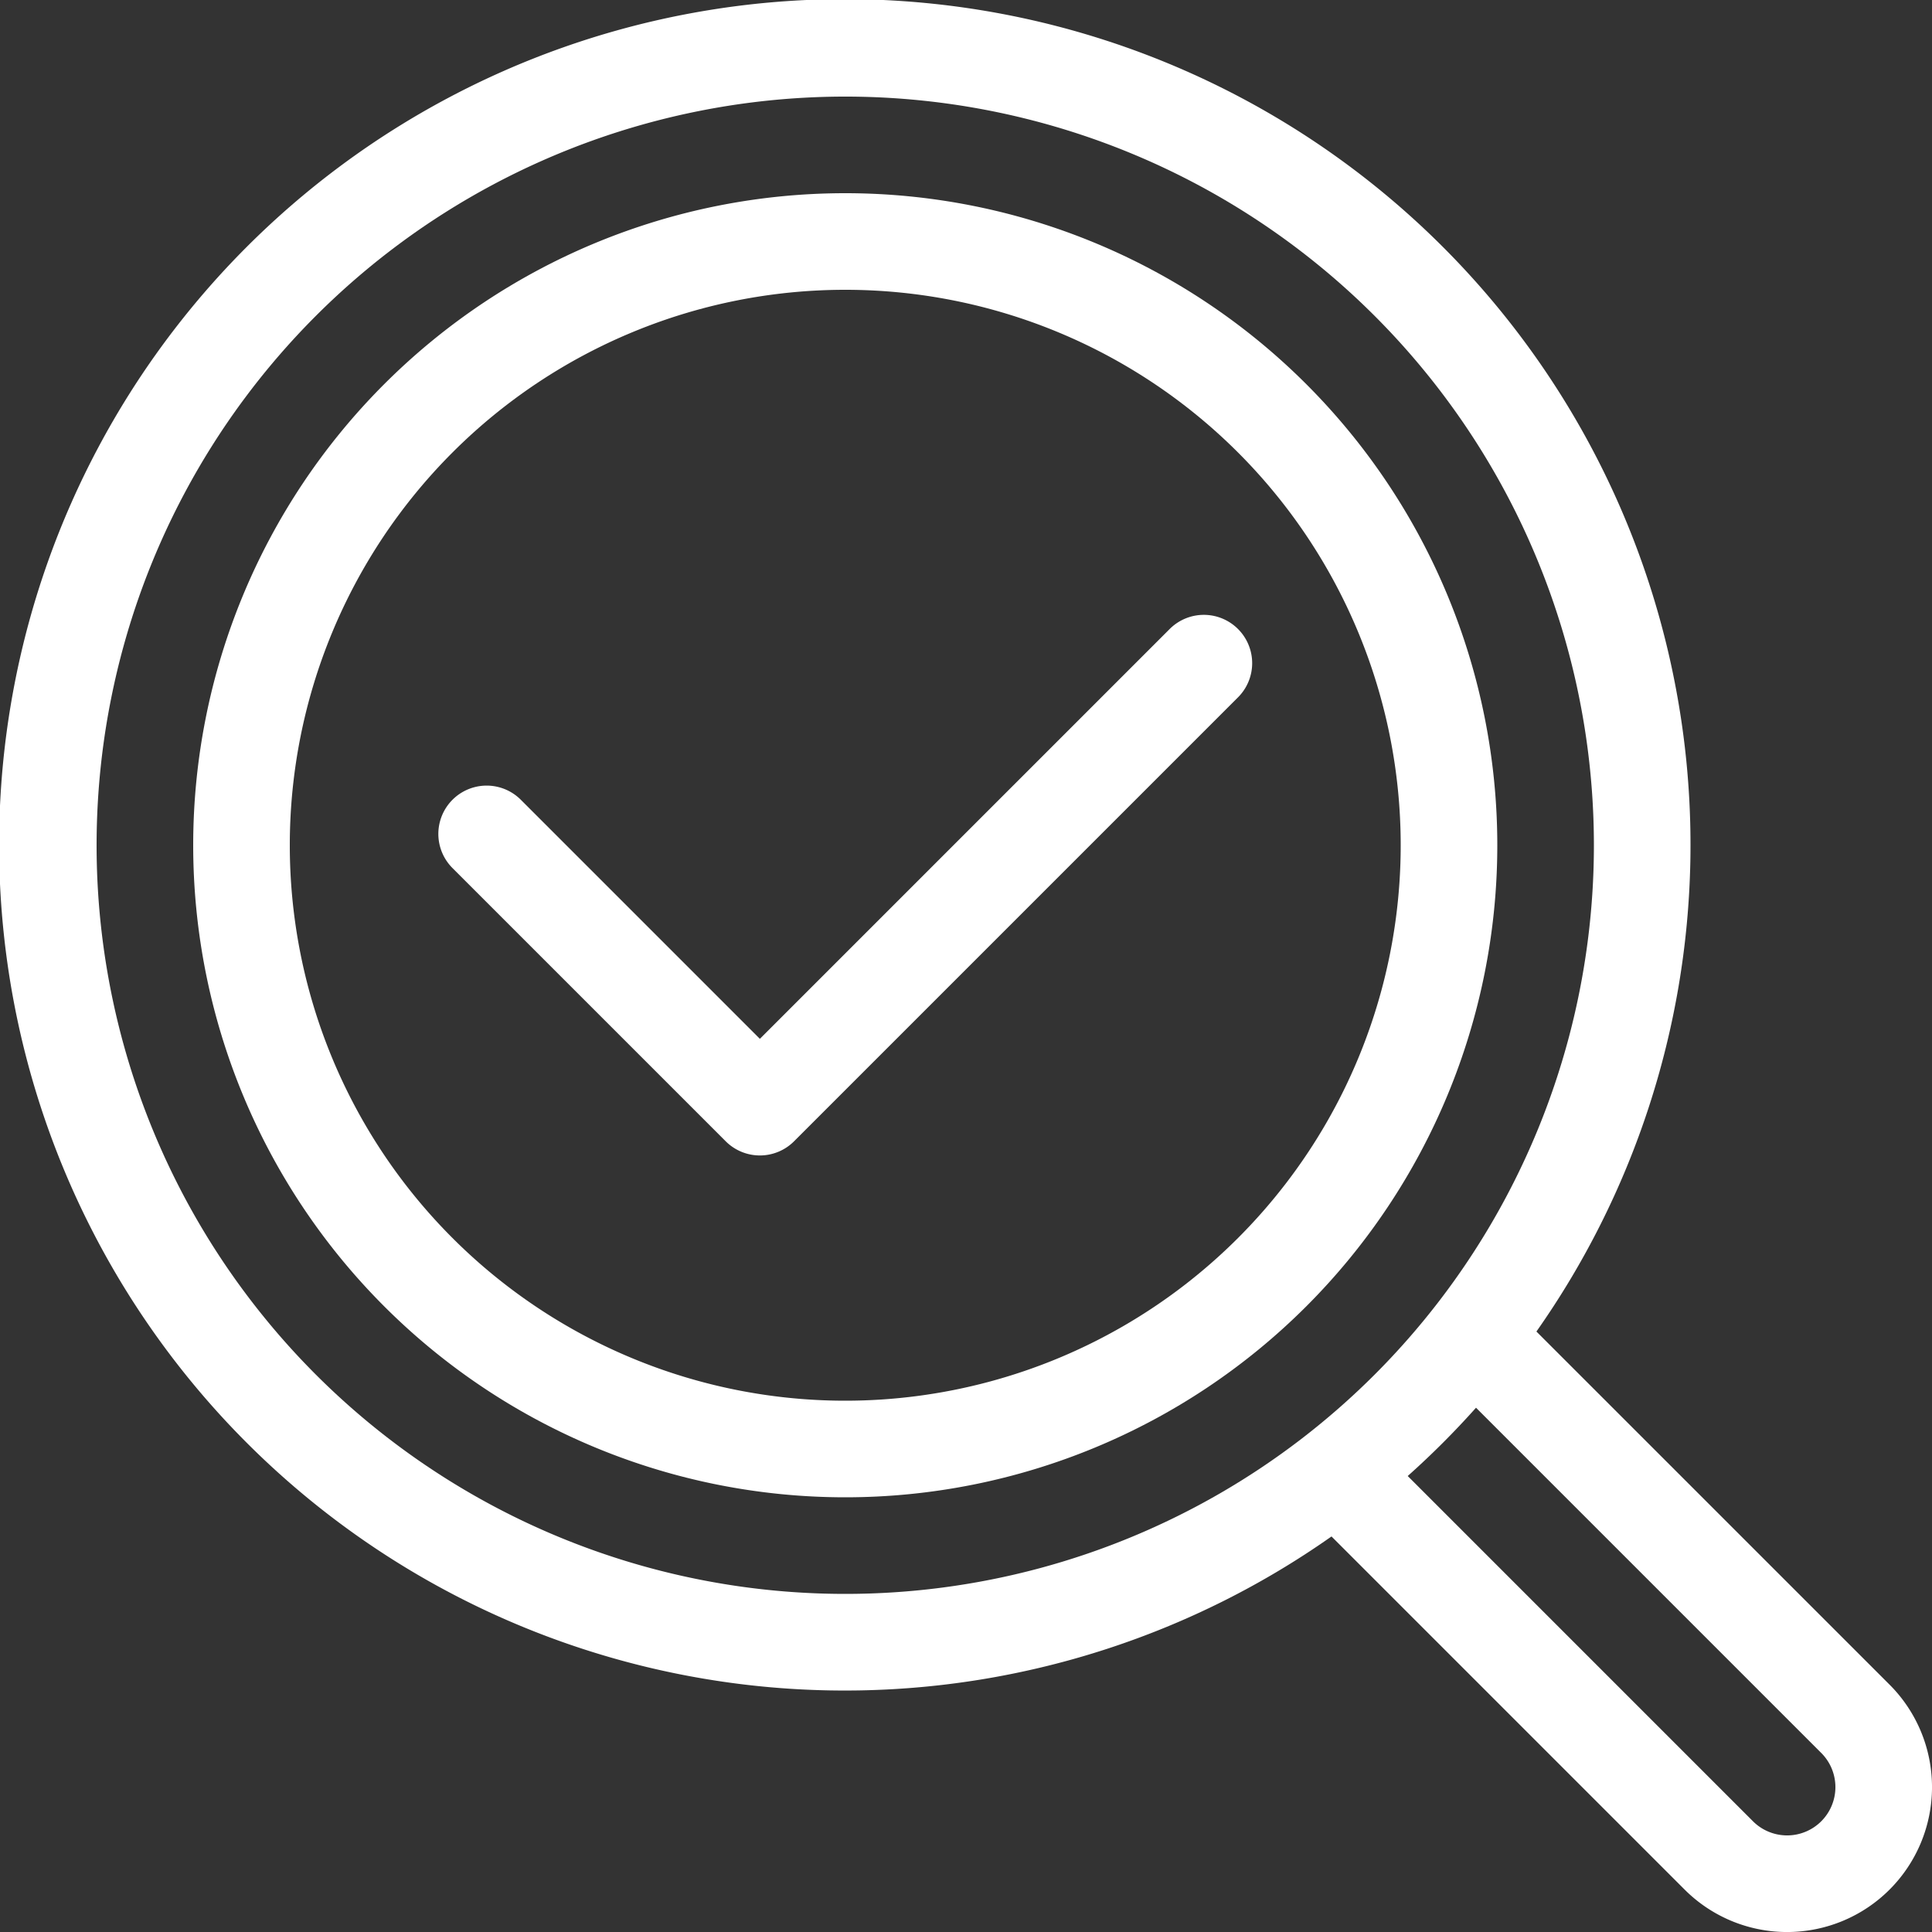
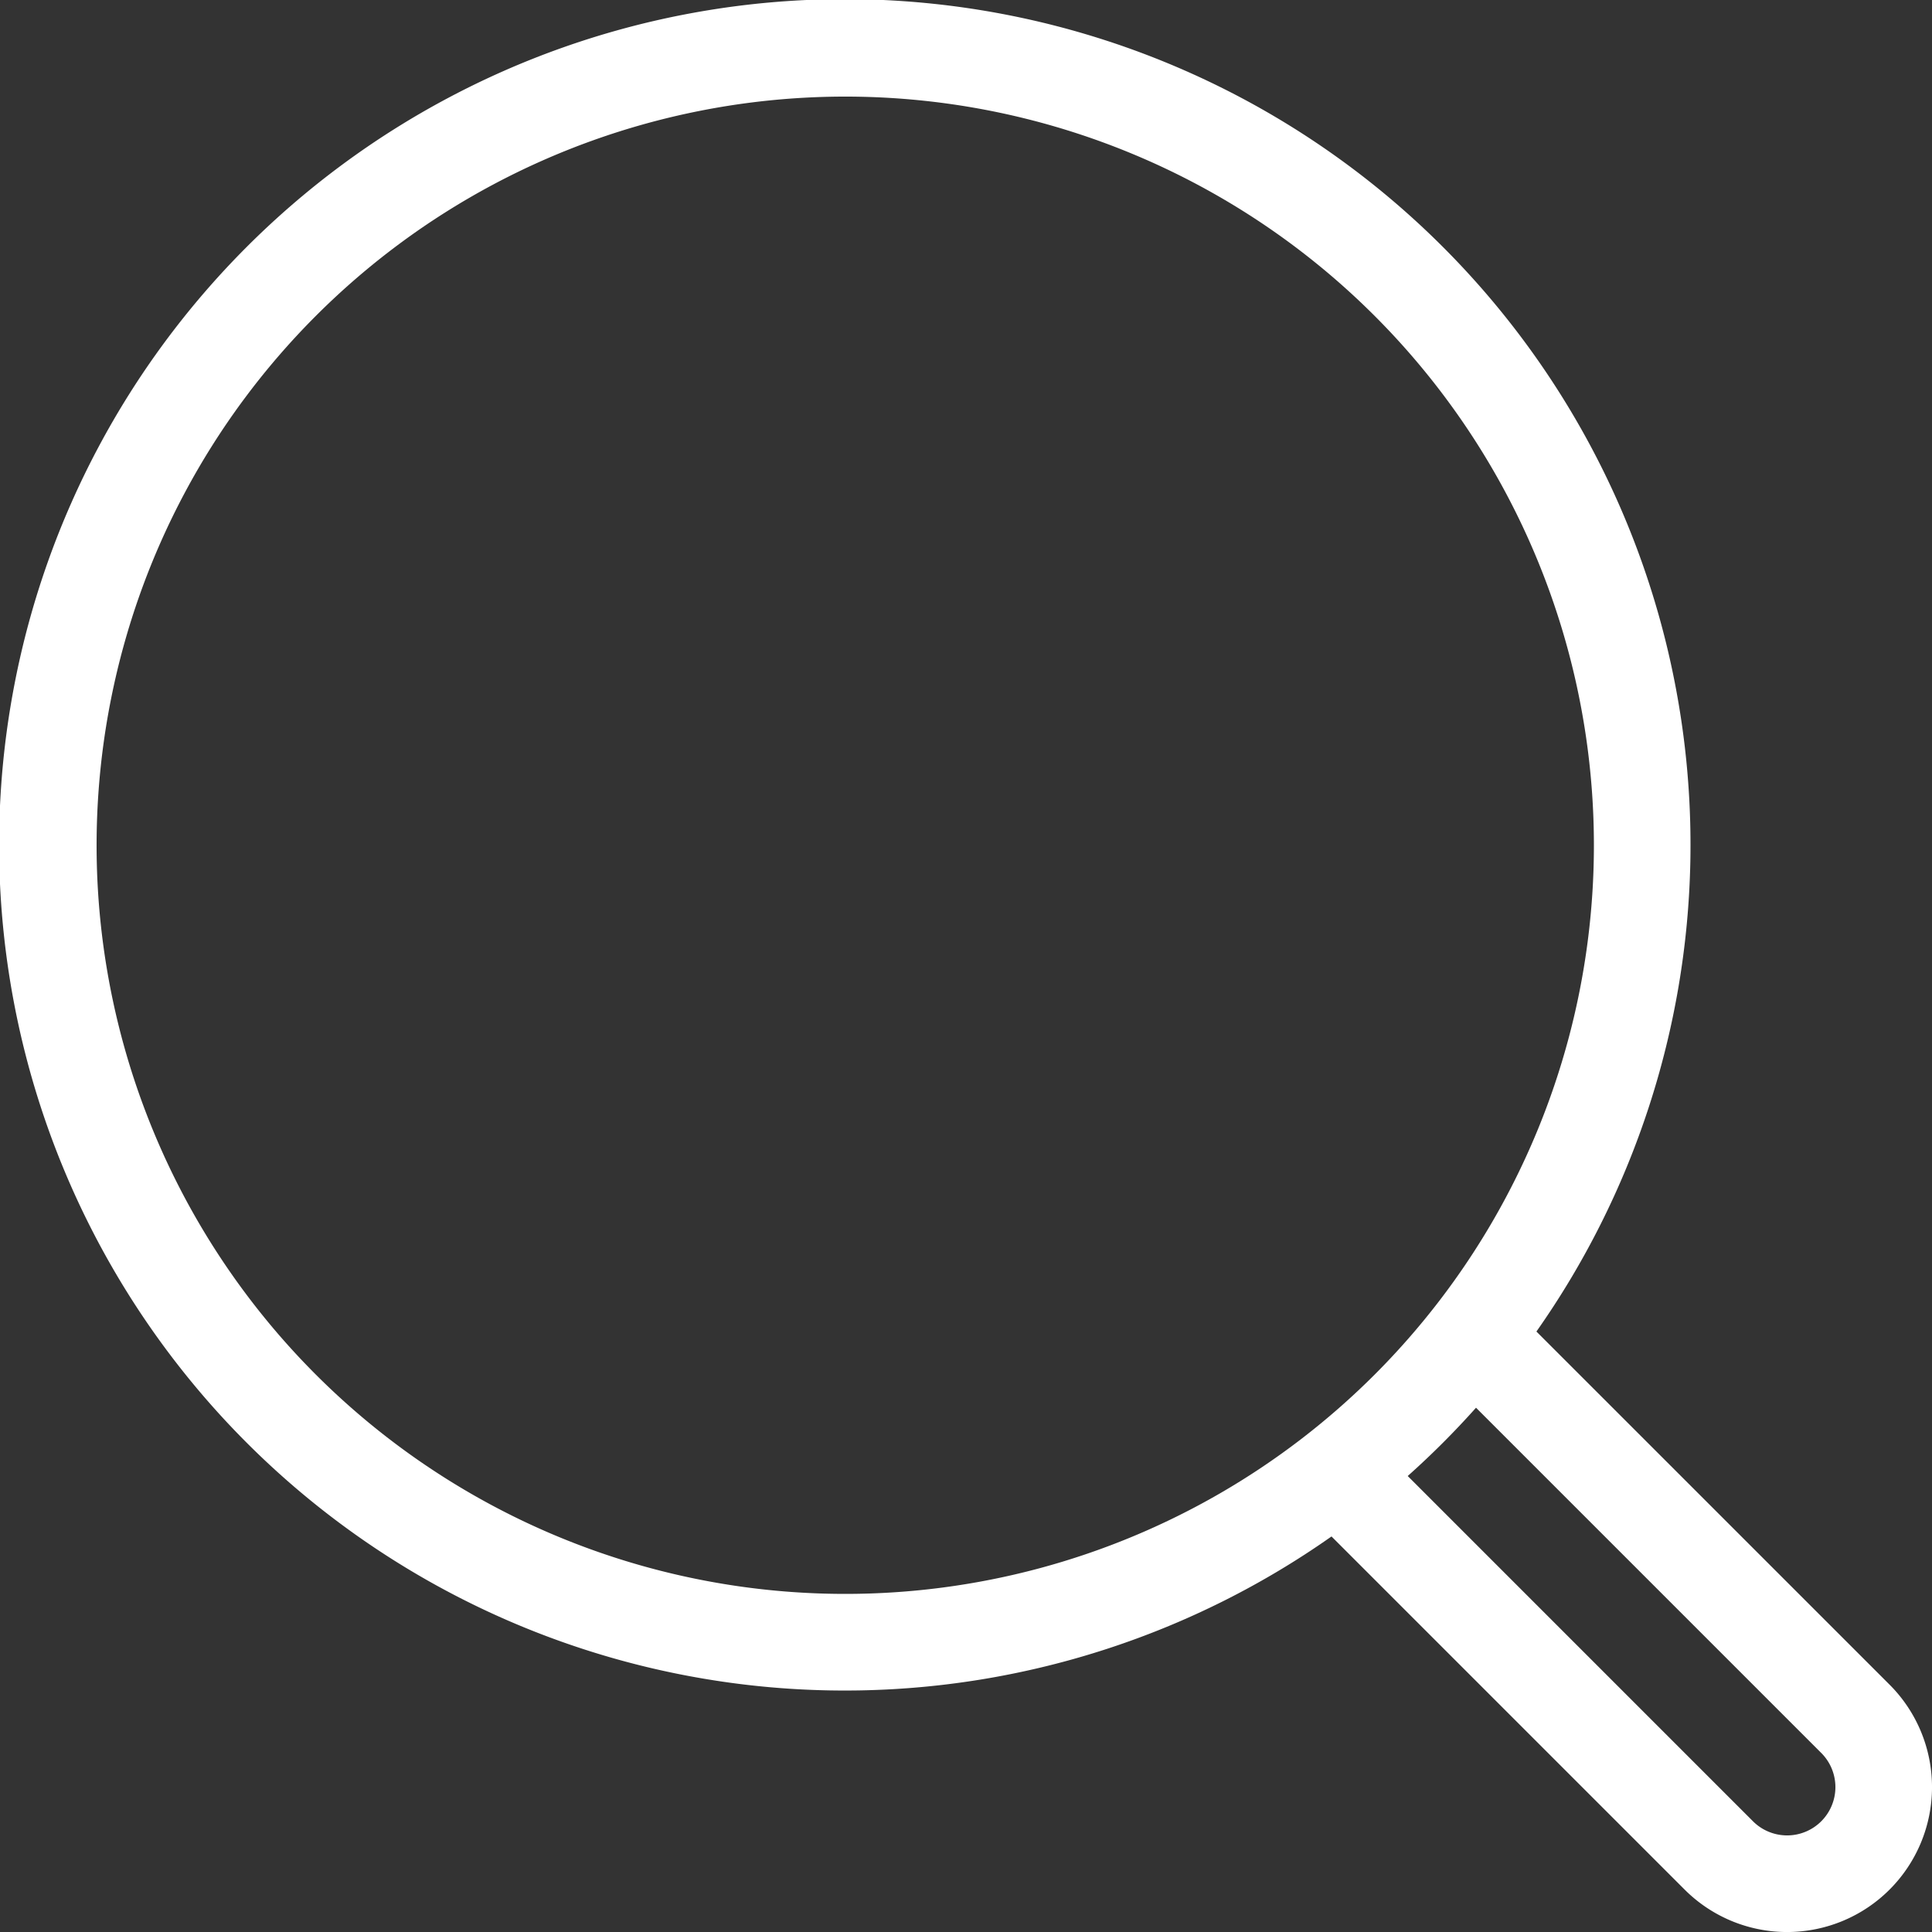
<svg xmlns="http://www.w3.org/2000/svg" width="60" height="60" viewBox="0 0 60 60">
  <rect x="0" y="0" width="60" height="60" fill="#333333" stroke="none" />
  <g id="adv-icon4" transform="translate(-742 -1387)">
-     <path id="Path_25588" data-name="Path 25588" d="M784.985,1412.9a1.5,1.5,0,0,0-2.121,0l-12.728,12.728-7.424-7.425a1.5,1.5,0,1,0-2.121,2.122l8.485,8.485a1.5,1.5,0,0,0,2.122,0l13.788-13.788A1.5,1.5,0,0,0,784.985,1412.9Z" transform="translate(-4.538 -6.366)" fill="#fff" />
    <path id="Path_25589" data-name="Path 25589" d="M800.682,1439.318l-10.967-10.966a26.264,26.264,0,1,0-6.364,6.364l10.967,10.967a4.5,4.5,0,0,0,6.364-6.365ZM768.25,1436.5a23.25,23.25,0,1,1,23.25-23.25A23.25,23.25,0,0,1,768.25,1436.5Zm30.311,7.061a1.5,1.5,0,0,1-2.121,0l-10.722-10.722a26.2,26.2,0,0,0,2.121-2.121l10.722,10.722A1.5,1.5,0,0,1,798.561,1443.561Z" fill="#fff" />
-     <path id="Path_25590" data-name="Path 25590" d="M770.25,1395a20.25,20.25,0,1,0,20.25,20.25A20.25,20.25,0,0,0,770.25,1395Zm0,37.5a17.25,17.25,0,1,1,17.25-17.25A17.25,17.25,0,0,1,770.25,1432.5Z" transform="translate(-2 -2)" fill="#fff" />
  </g>
</svg>